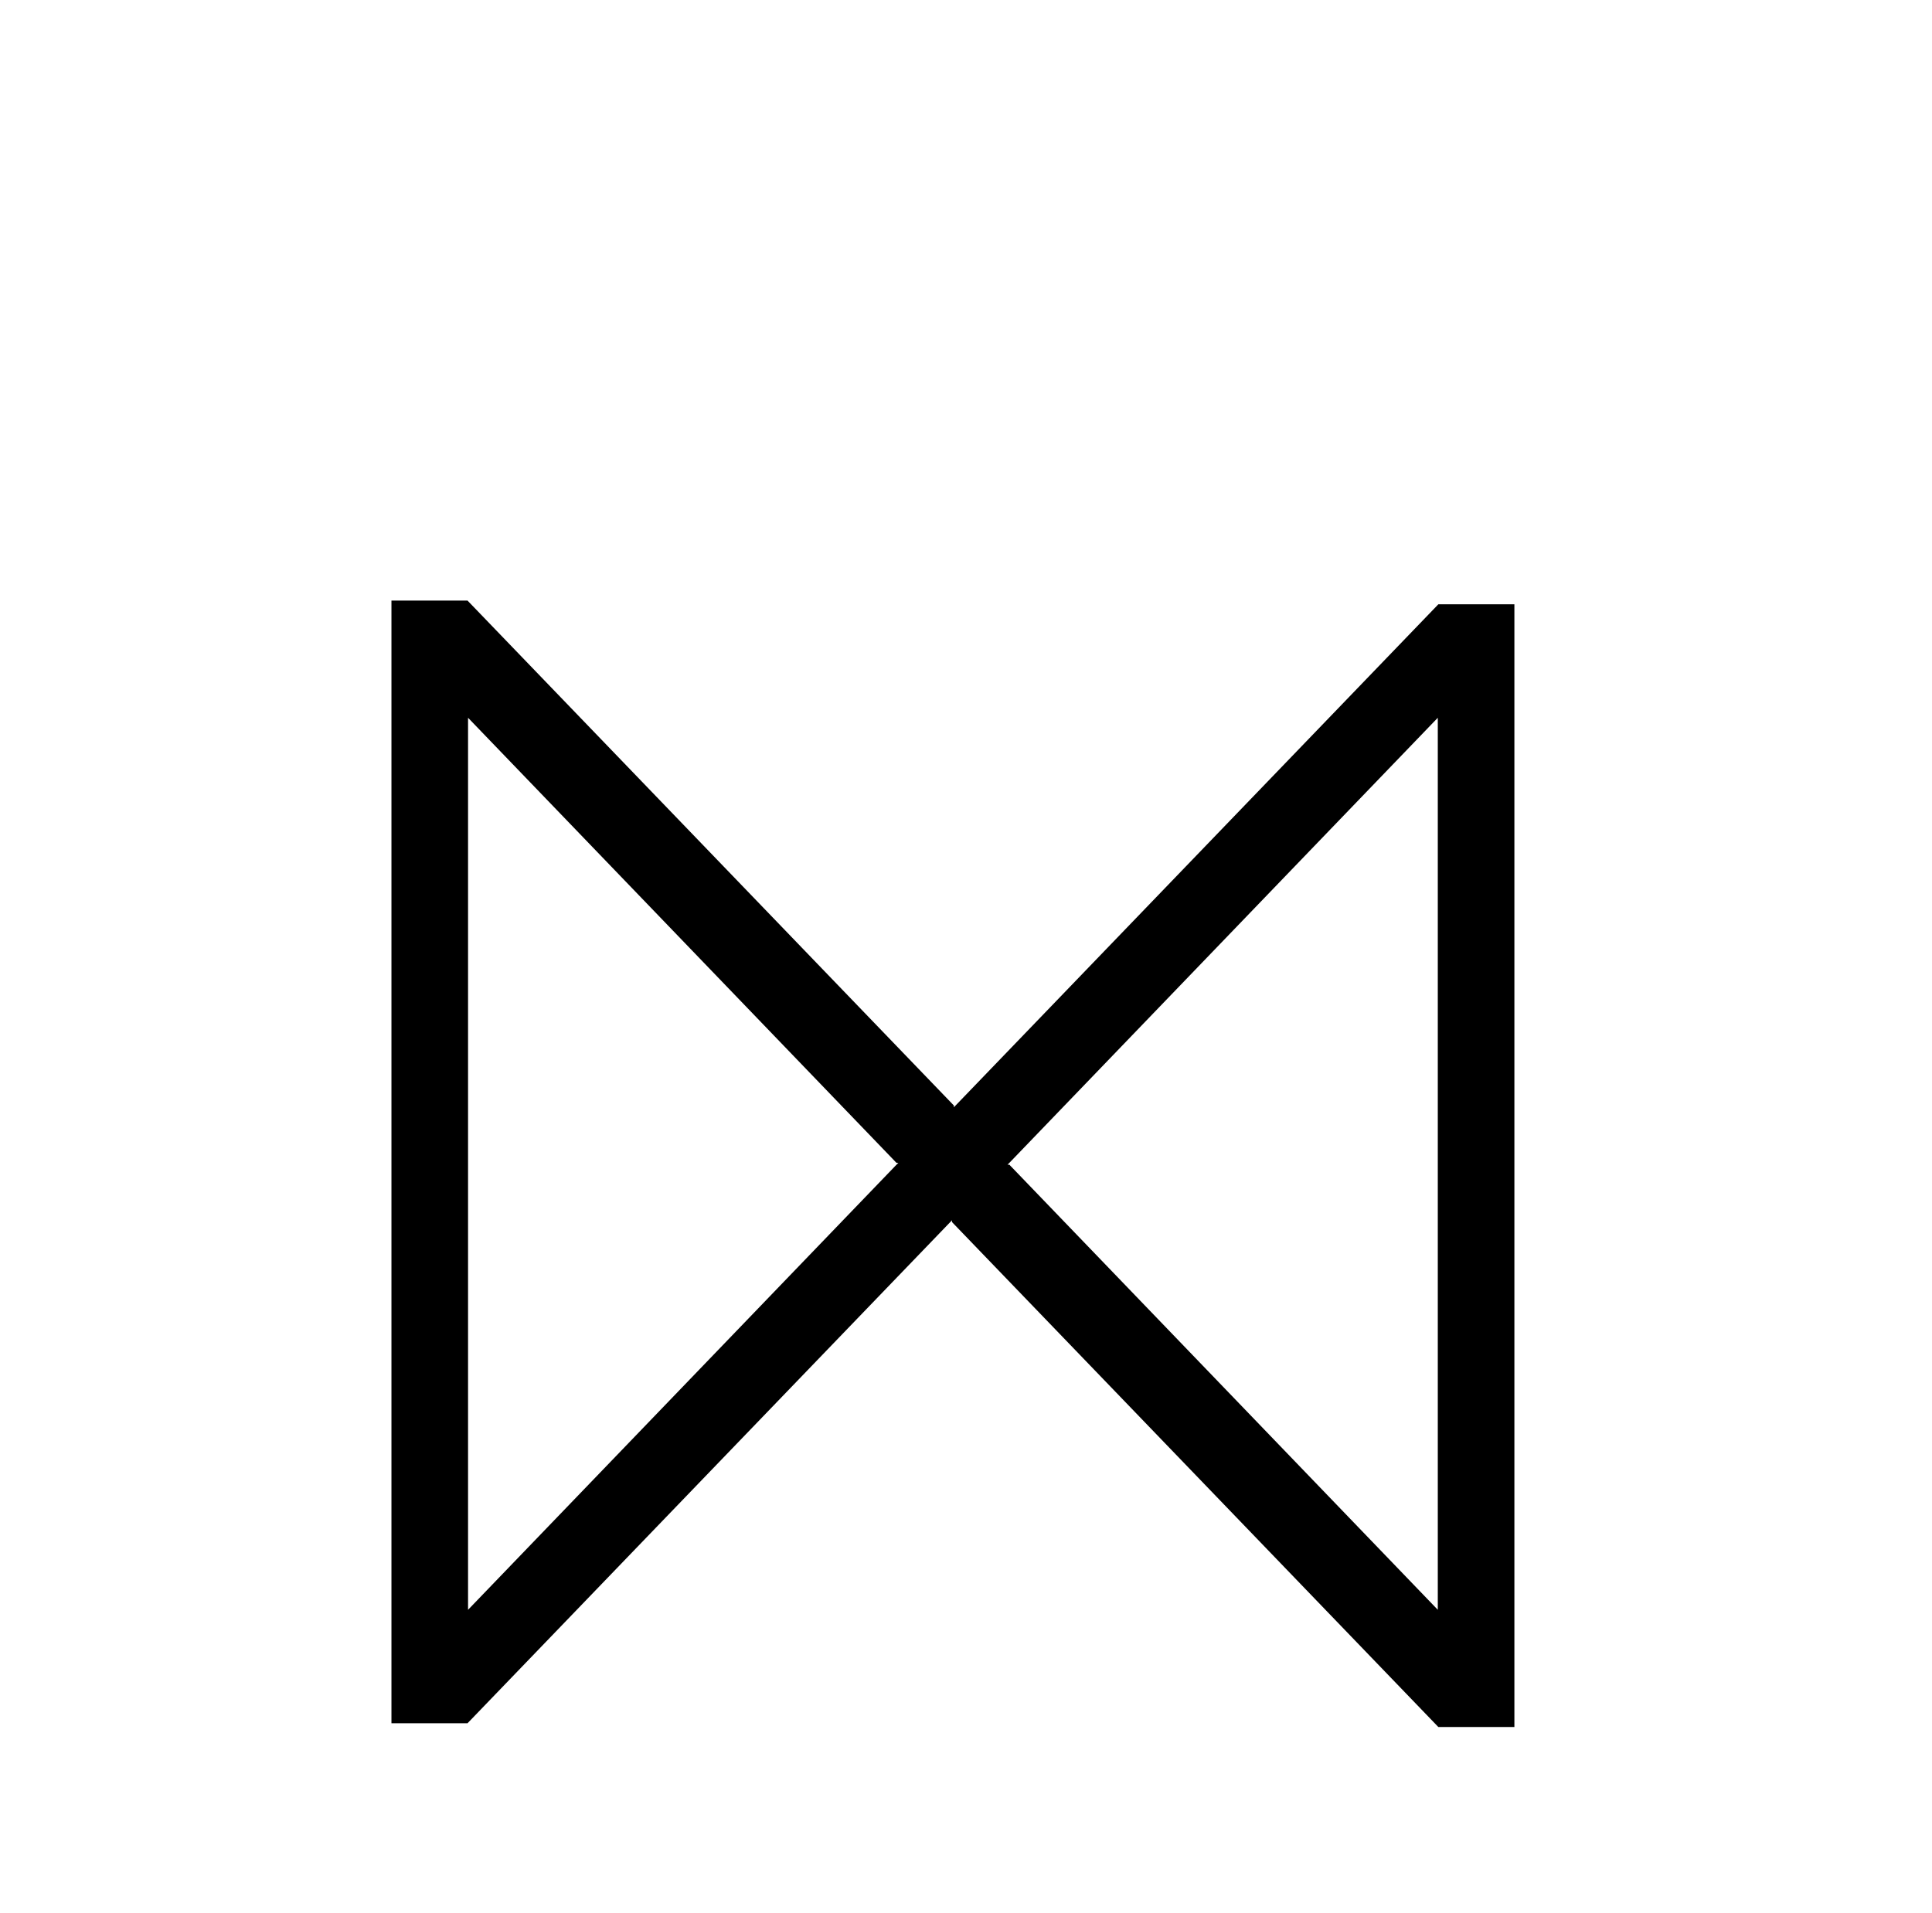
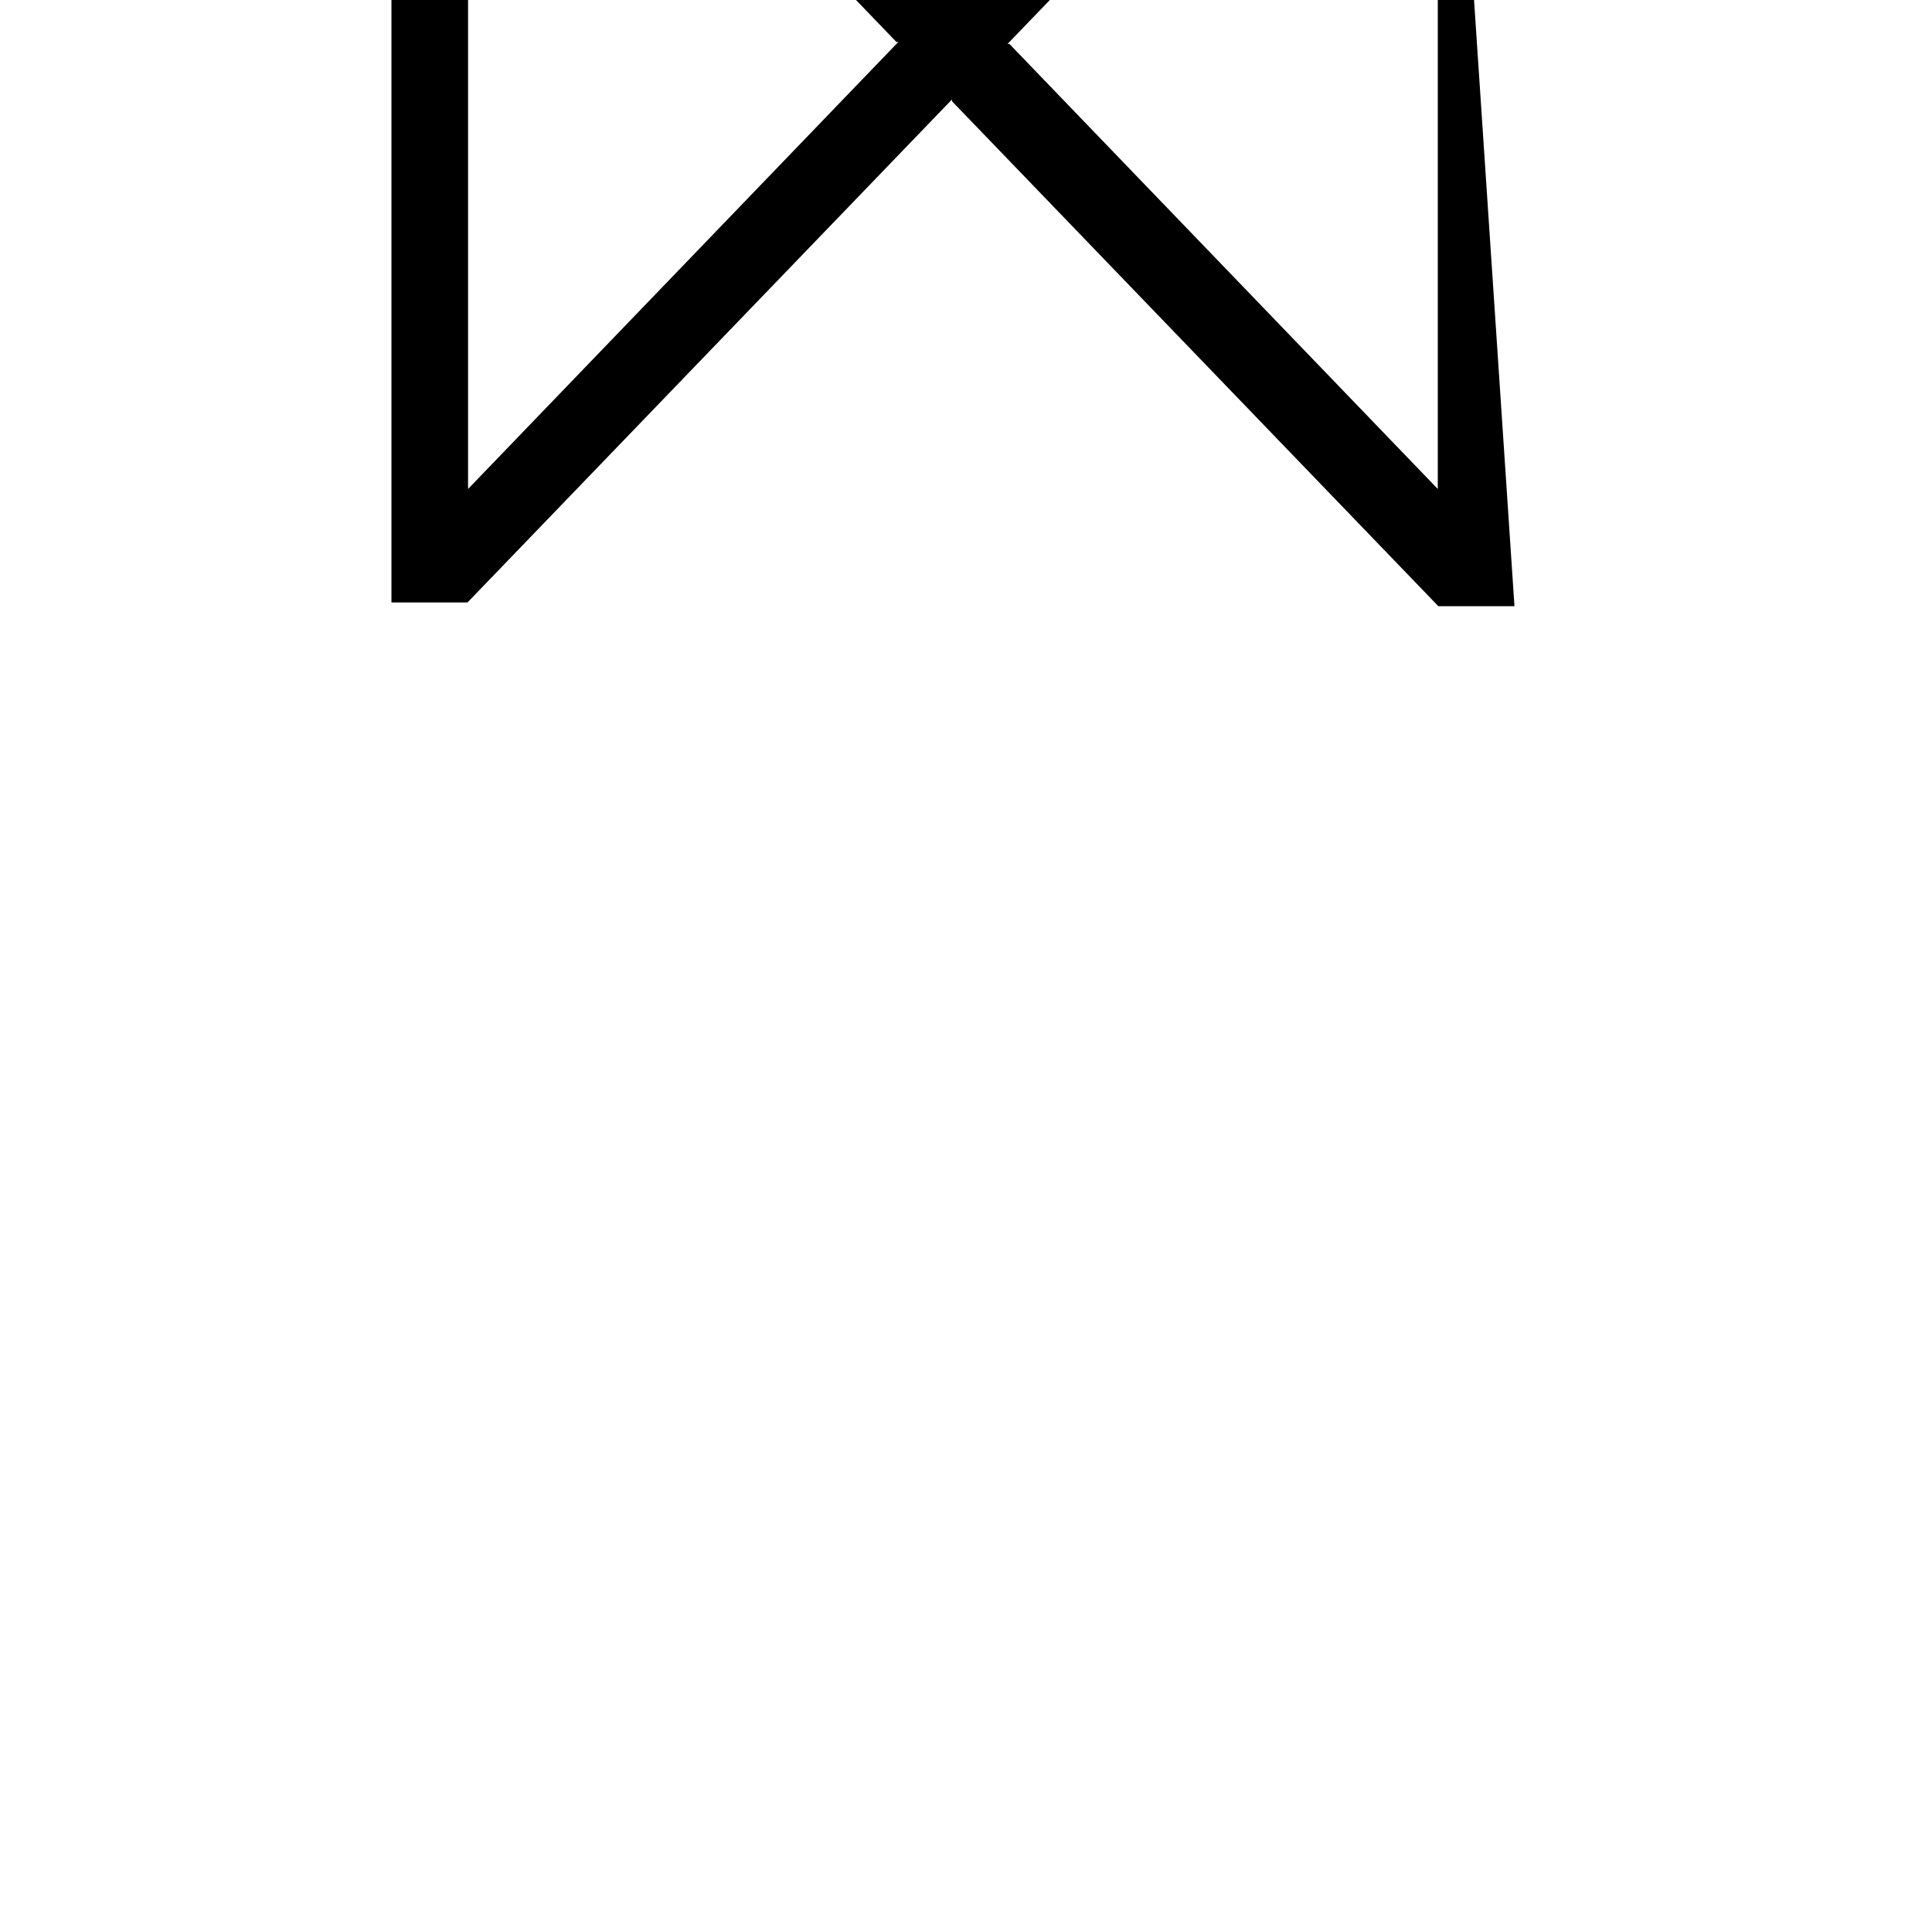
<svg xmlns="http://www.w3.org/2000/svg" version="1.1" viewBox="-10 0 1034 1024">
  <title>Fokahayex</title>
  <desc>Opérateur +</desc>
  <g transform="matrix(1 0 0 -1 0 1024)">
-     <path fill="black" stroke="black" d="M 800 700  l 0 -600 l -40 0  l -260 +270  l 0 +30 l +30 0  l +230 -239 l 0 +480 l -230 -239  l -30 -30  l -260 -270 l -40 0  l 0 +600 l +40 0  l +260 -270  l 0 -30 l -30 0  l -230 +239 l 0 -480 l +230 +239  l +30 +30  l +260 +270  z" />
+     <path fill="black" stroke="black" d="M 800 700  l -40 0  l -260 +270  l 0 +30 l +30 0  l +230 -239 l 0 +480 l -230 -239  l -30 -30  l -260 -270 l -40 0  l 0 +600 l +40 0  l +260 -270  l 0 -30 l -30 0  l -230 +239 l 0 -480 l +230 +239  l +30 +30  l +260 +270  z" />
  </g>
</svg>